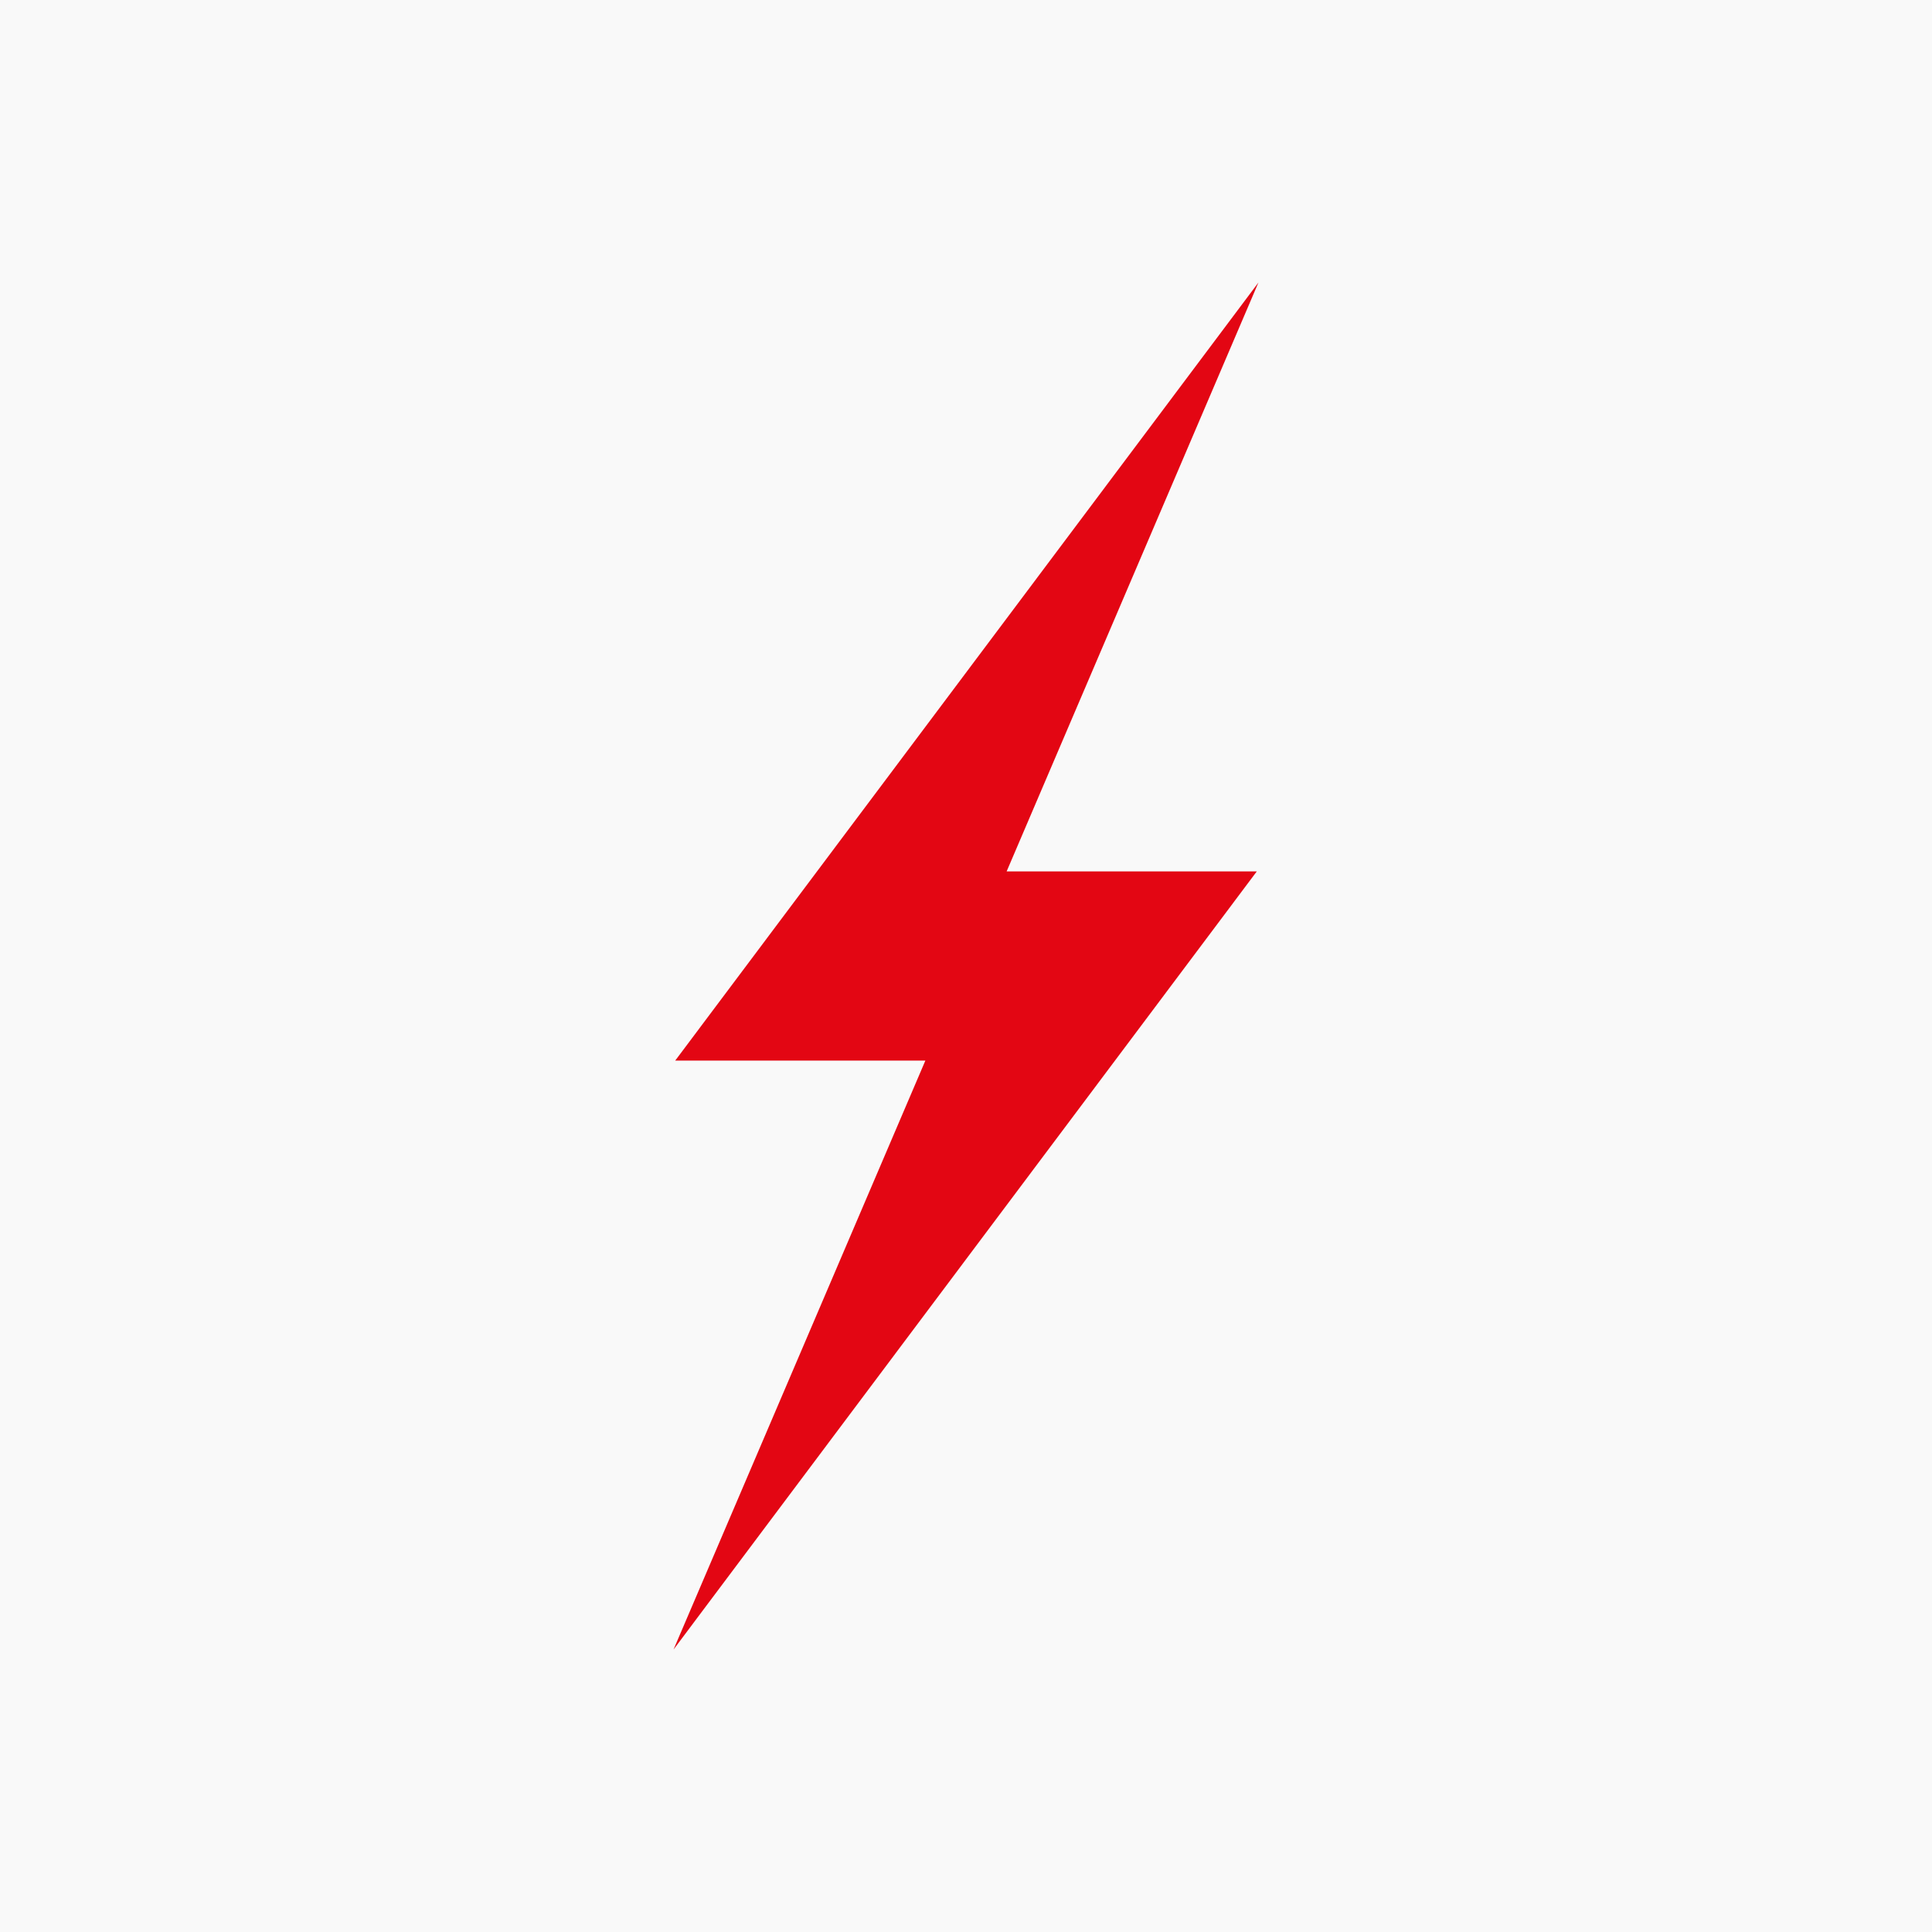
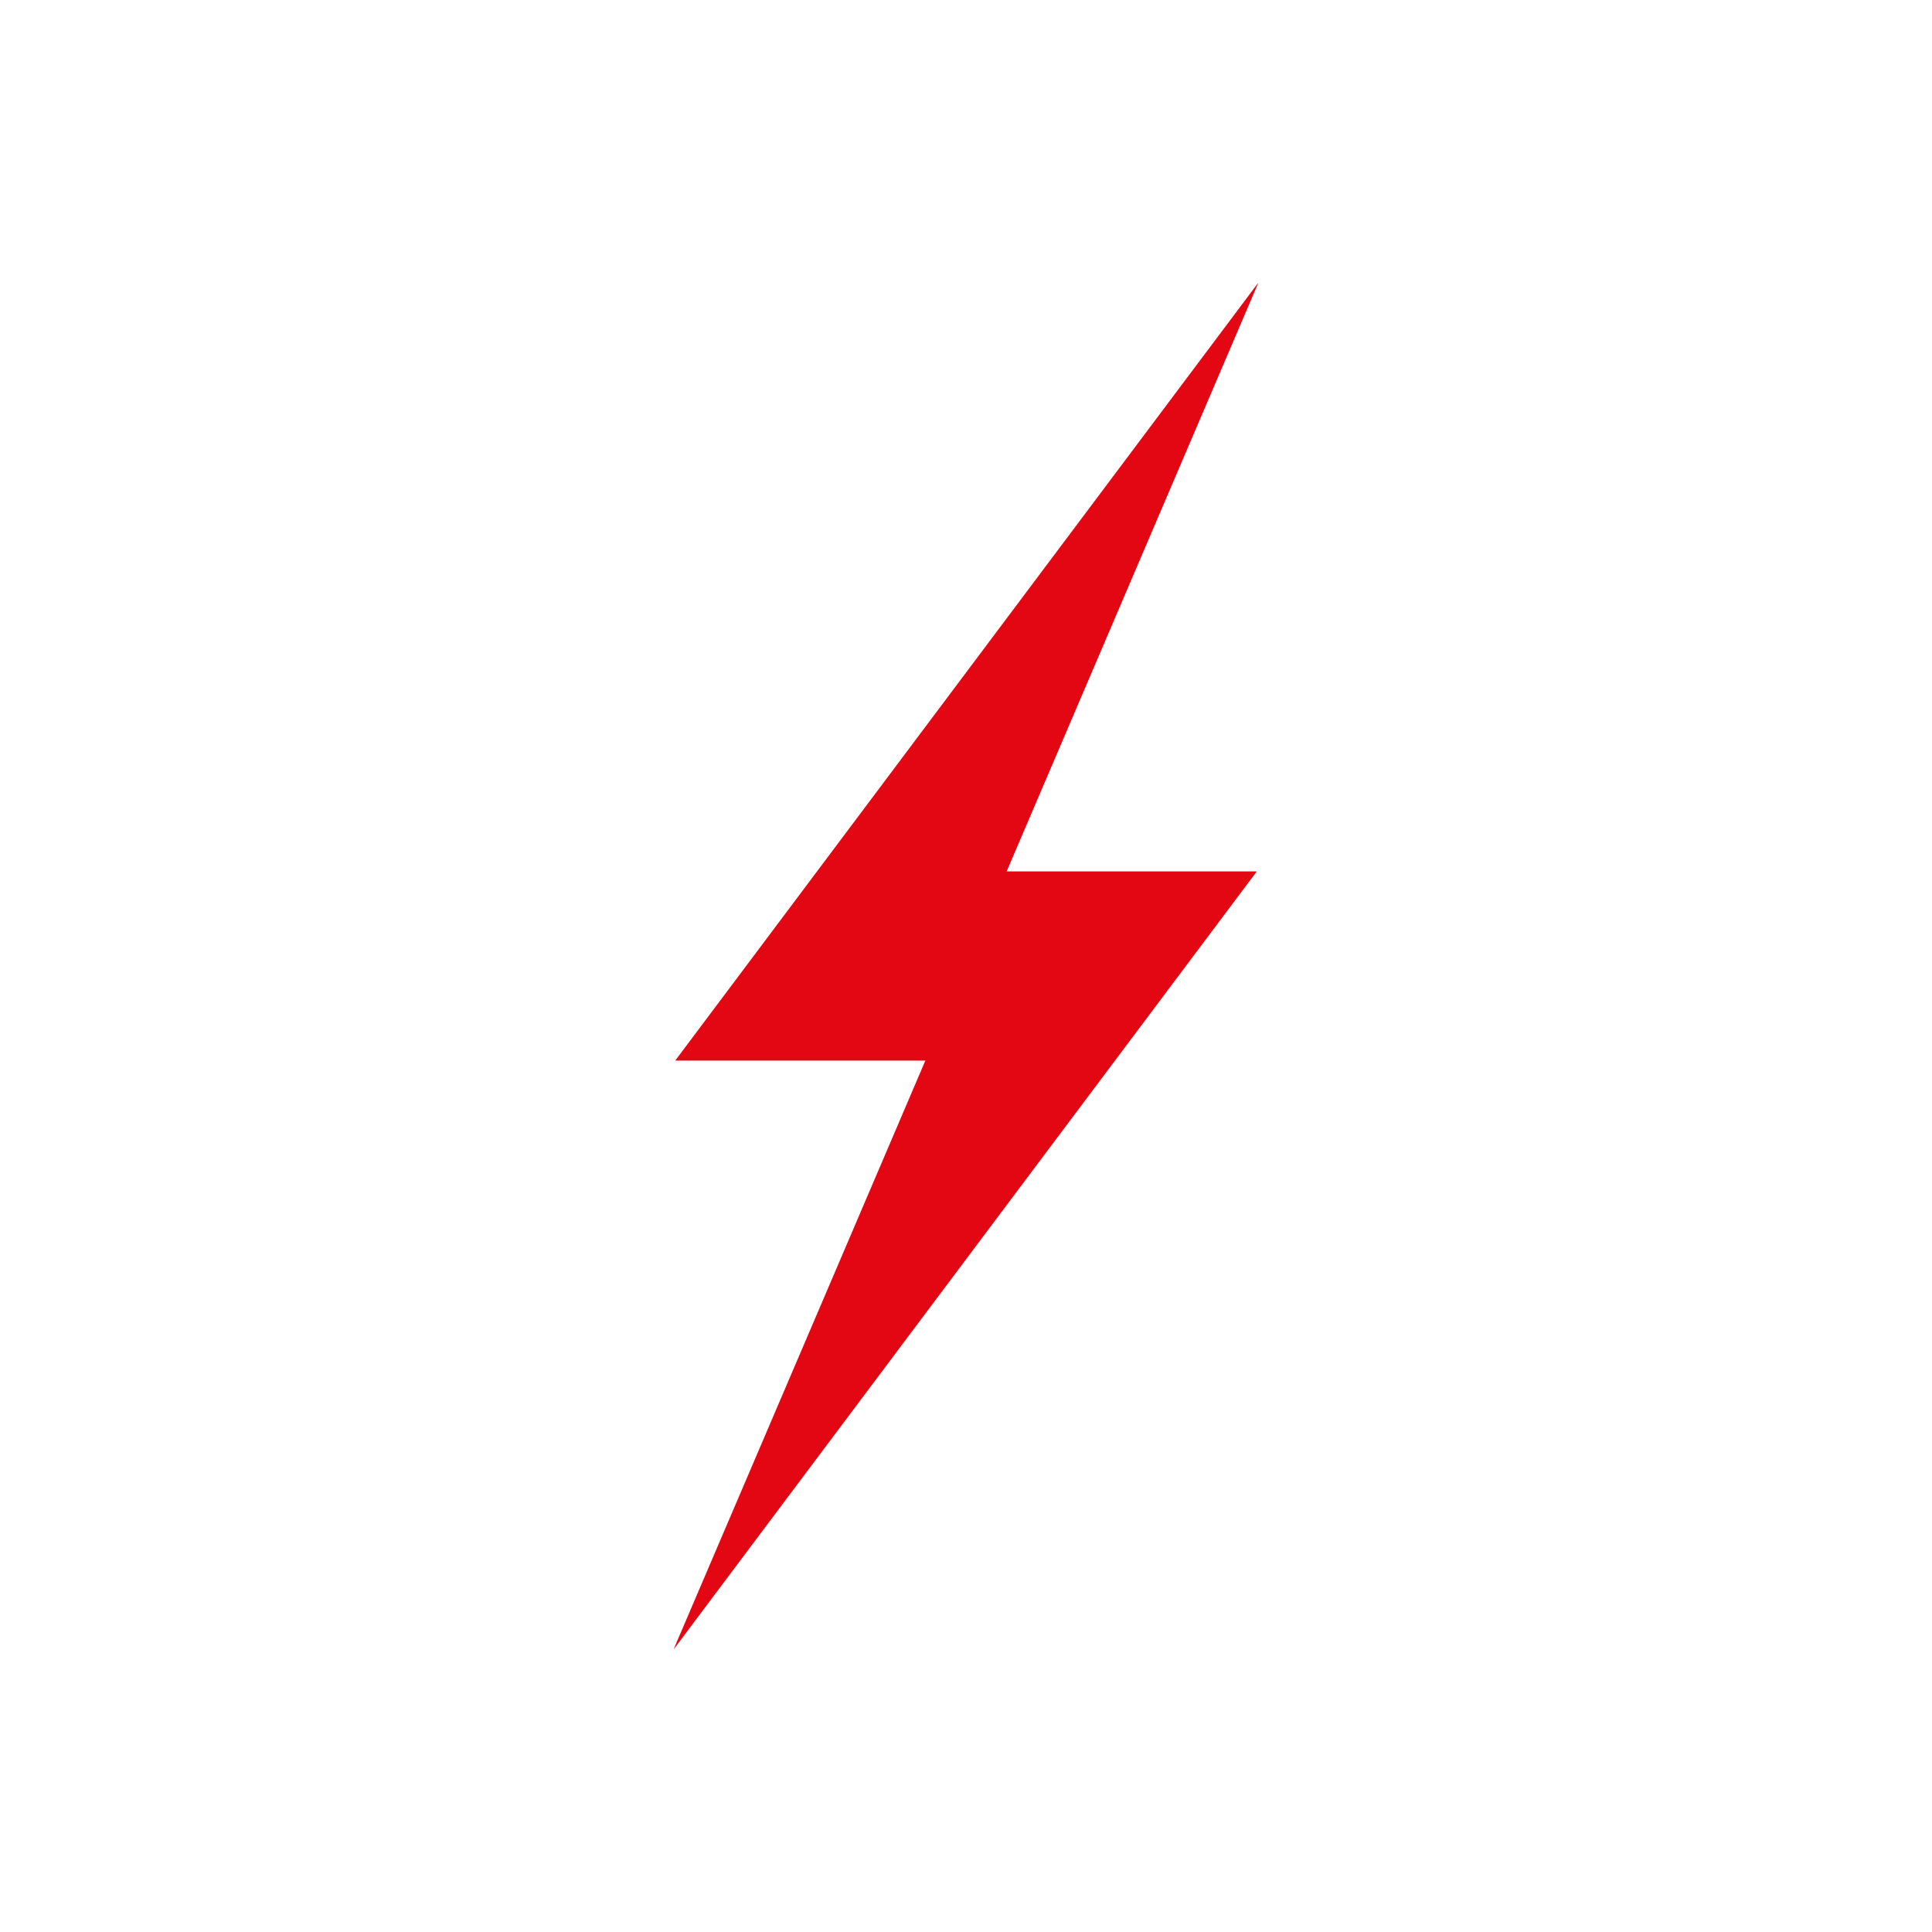
<svg xmlns="http://www.w3.org/2000/svg" id="Ebene_2" viewBox="0 0 58 58">
  <defs>
    <style>.cls-1{fill:#e30613;}.cls-2{fill:#f9f9f9;}</style>
  </defs>
  <g id="Ebene_1-2">
-     <rect class="cls-2" width="58" height="58" />
    <polygon class="cls-1" points="30.22 26.16 37.78 8.48 20.27 31.84 27.78 31.84 20.22 49.52 37.73 26.16 30.22 26.16" />
  </g>
</svg>